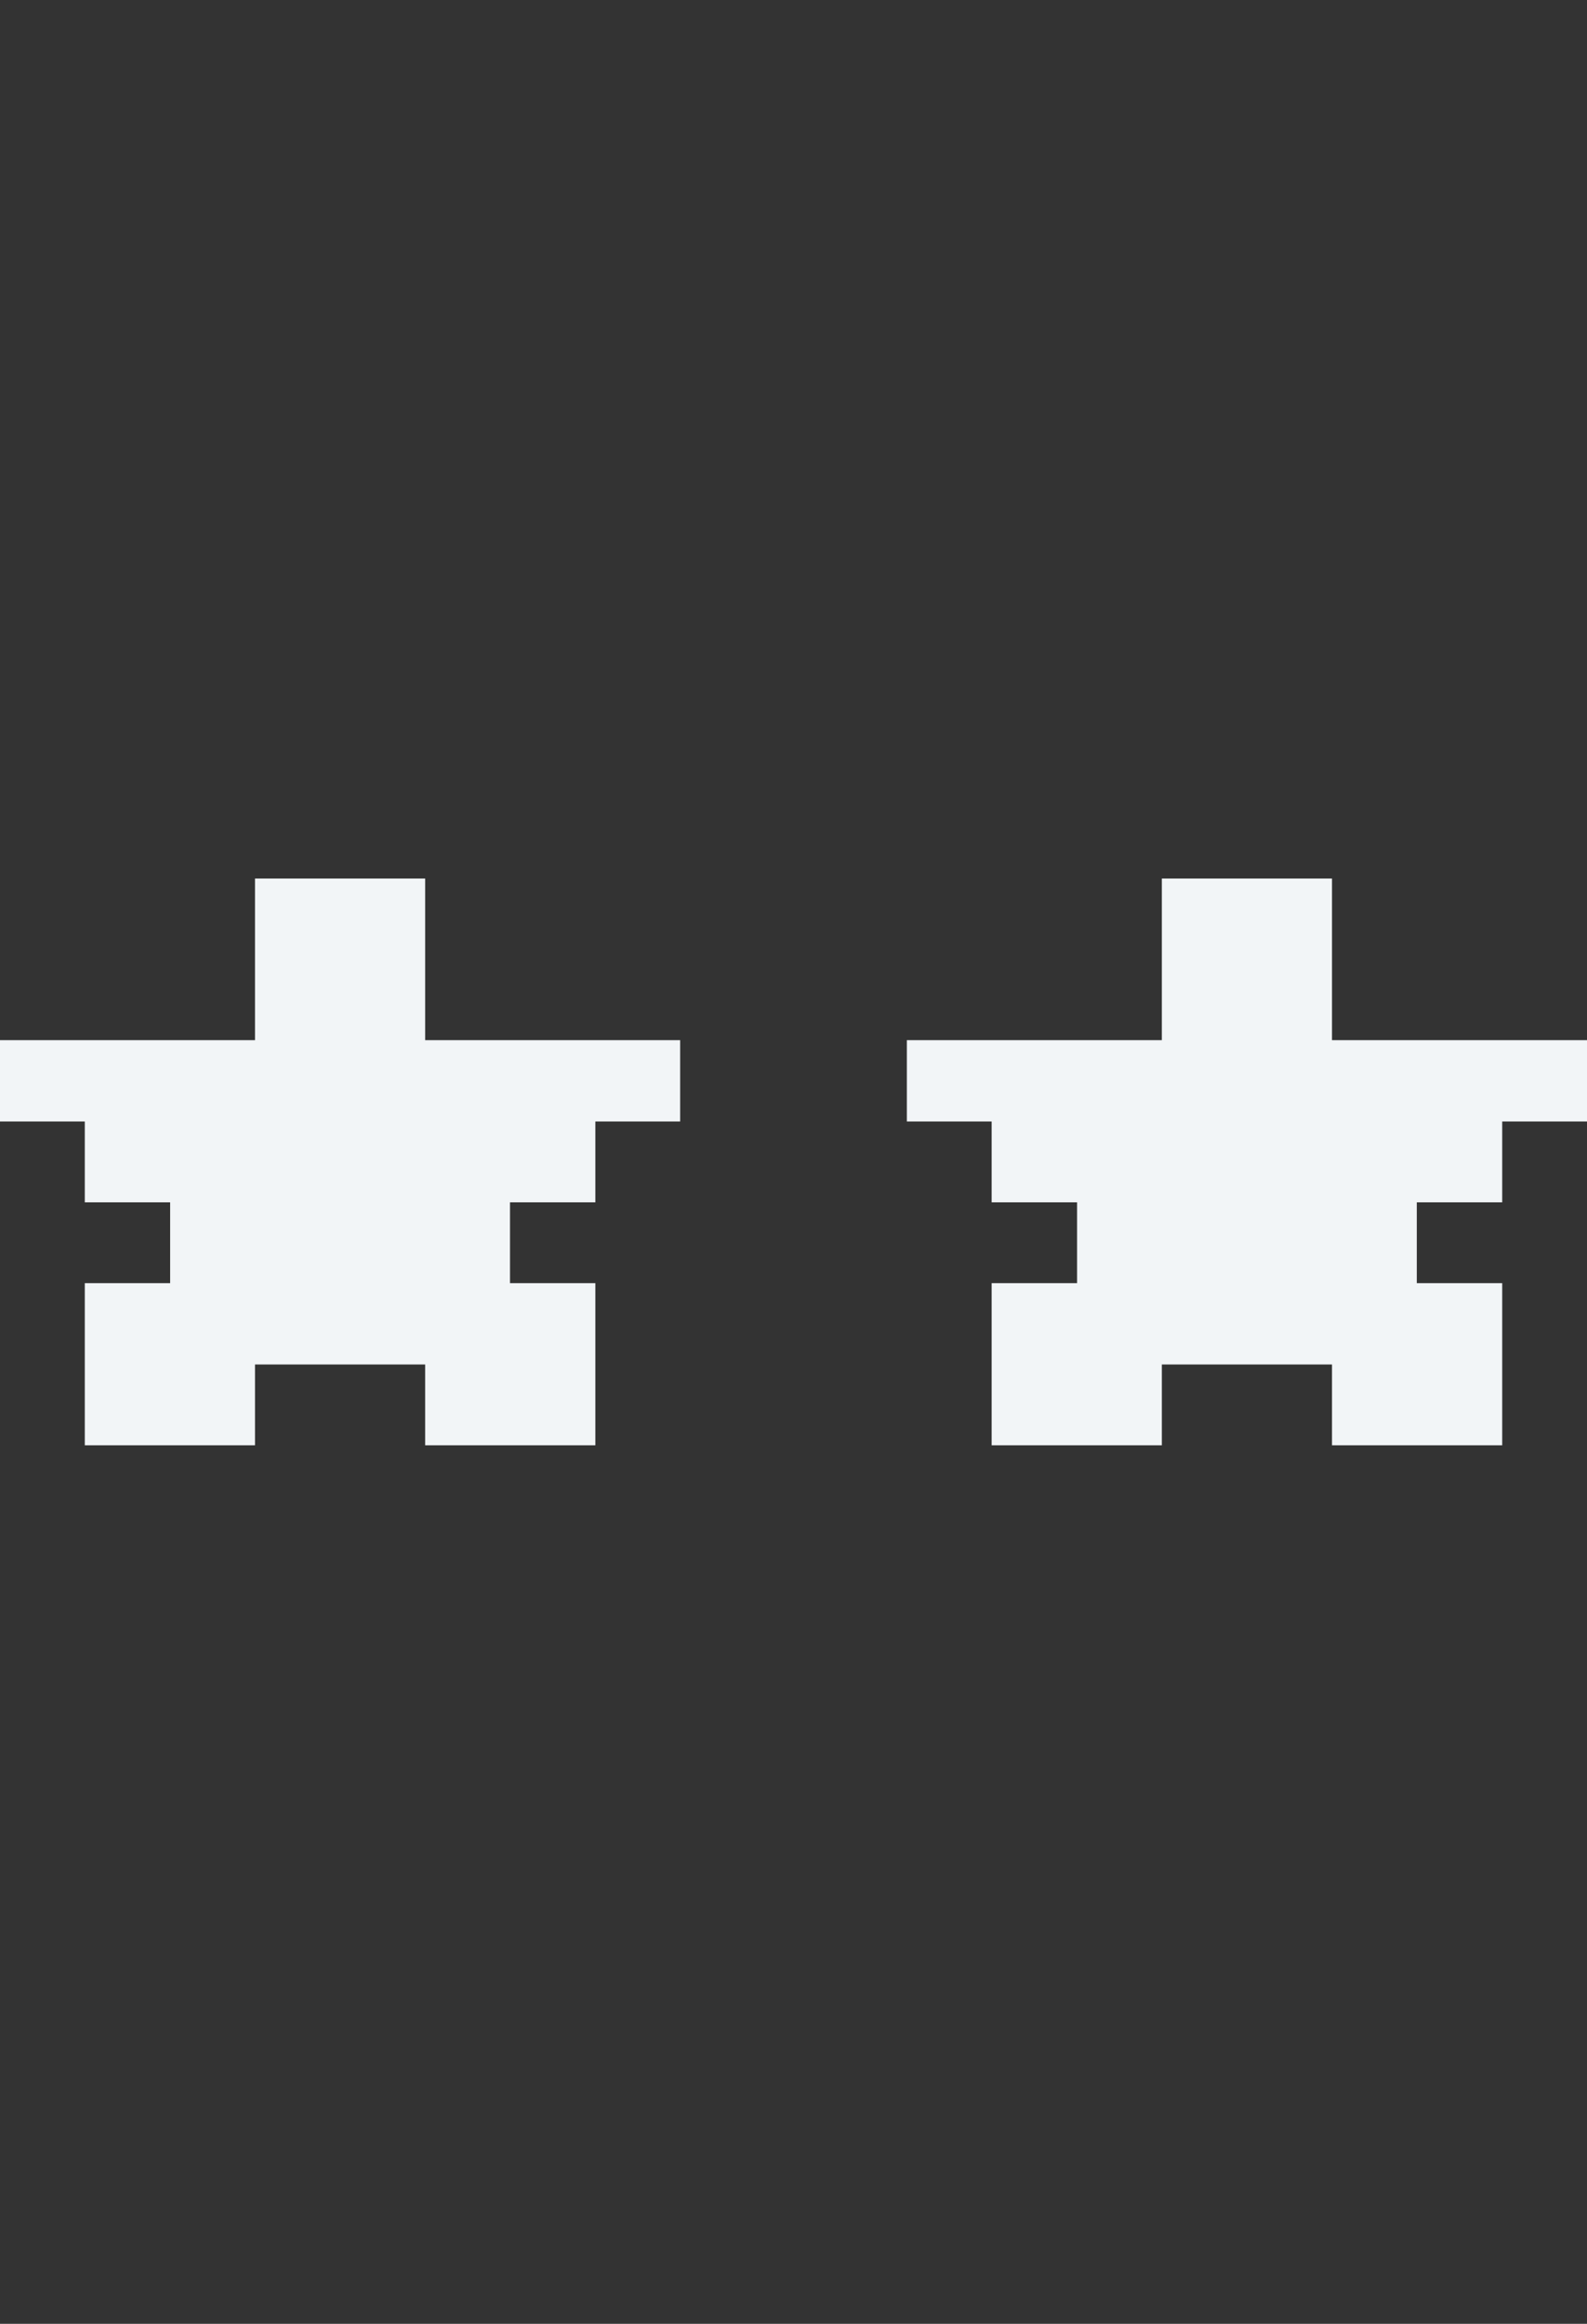
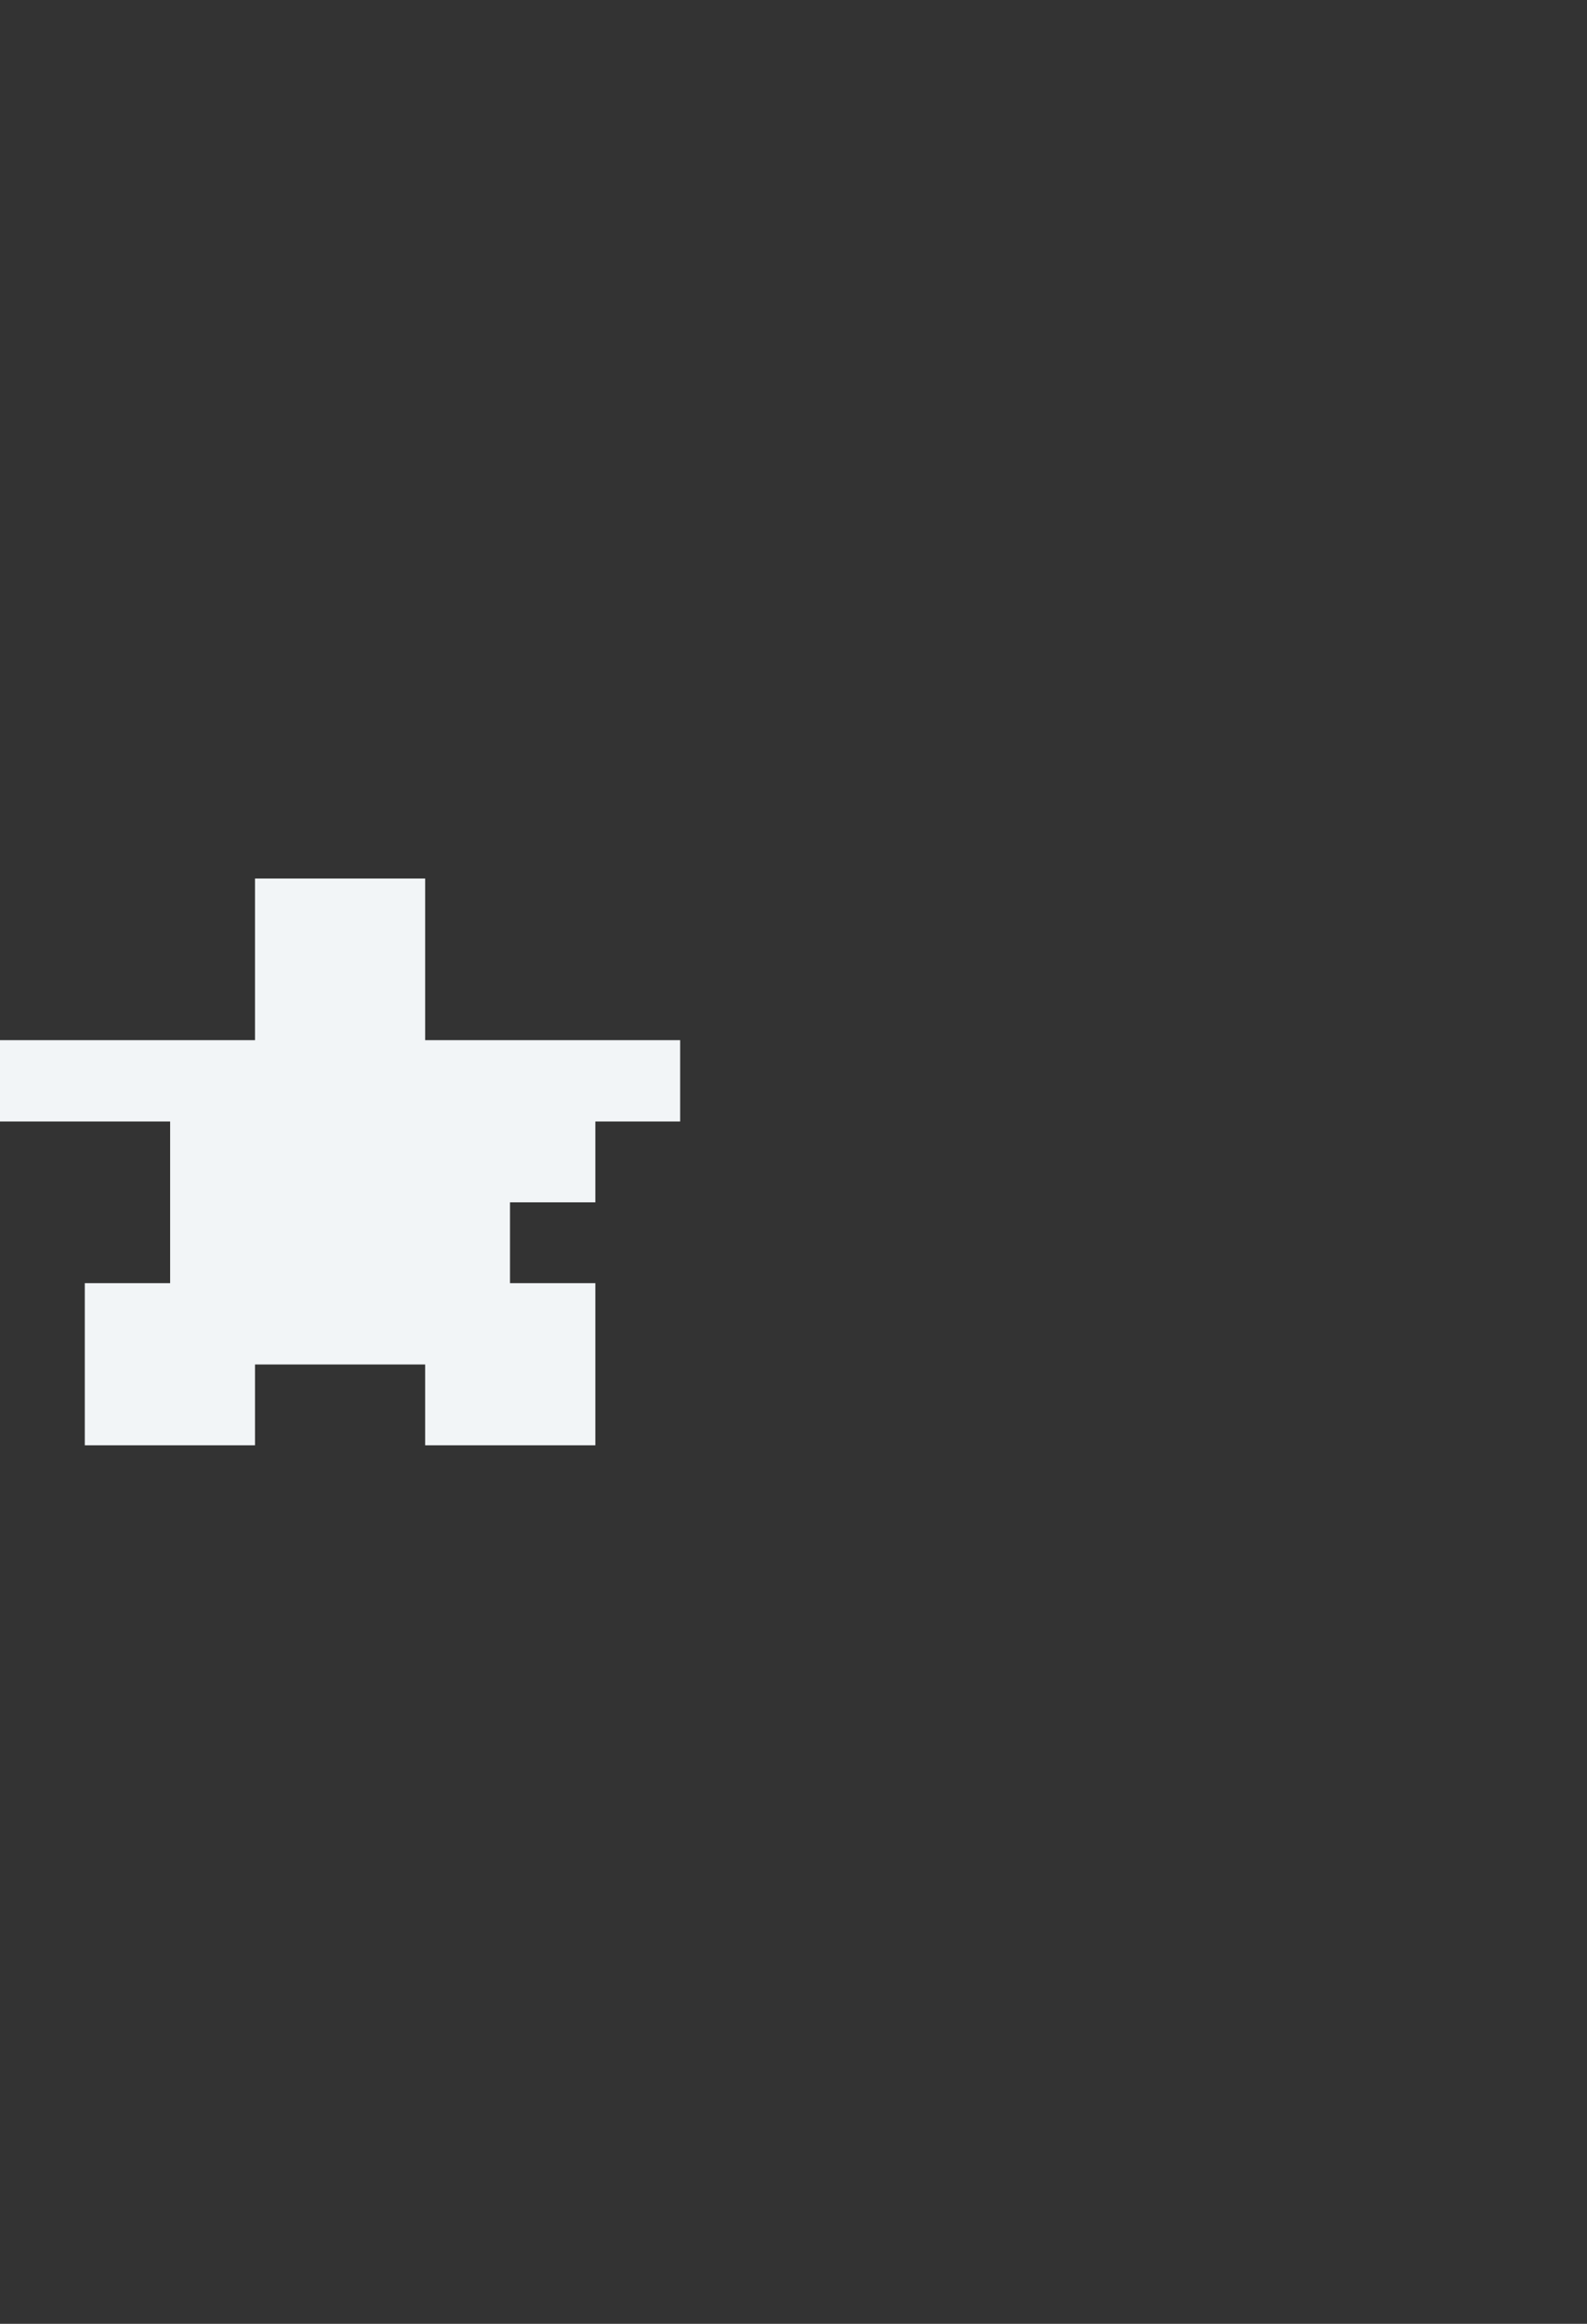
<svg xmlns="http://www.w3.org/2000/svg" width="28" height="41" viewBox="0 0 28 41" fill="none">
  <rect x="0" y="0" width="28" height="41" fill="#333333" stroke="none" />
-   <path d="M7.501 18.352V15.5H4.499V18.352H0V19.787H1.496V21.213H3.002V22.639H1.496V25.5H4.499V24.074H7.501V25.5H10.504V22.639H8.998V21.213H10.504V19.787H12V18.352H7.501Z" fill="#F2F5F7" />
-   <path d="M23.501 18.352V15.5H20.499V18.352H16V19.787H17.496V21.213H19.003V22.639H17.496V25.5H20.499V24.074H23.501V25.5H26.504V22.639H24.997V21.213H26.504V19.787H28V18.352H23.501Z" fill="#F2F5F7" />
+   <path d="M7.501 18.352V15.5H4.499V18.352H0V19.787H1.496H3.002V22.639H1.496V25.5H4.499V24.074H7.501V25.5H10.504V22.639H8.998V21.213H10.504V19.787H12V18.352H7.501Z" fill="#F2F5F7" />
</svg>